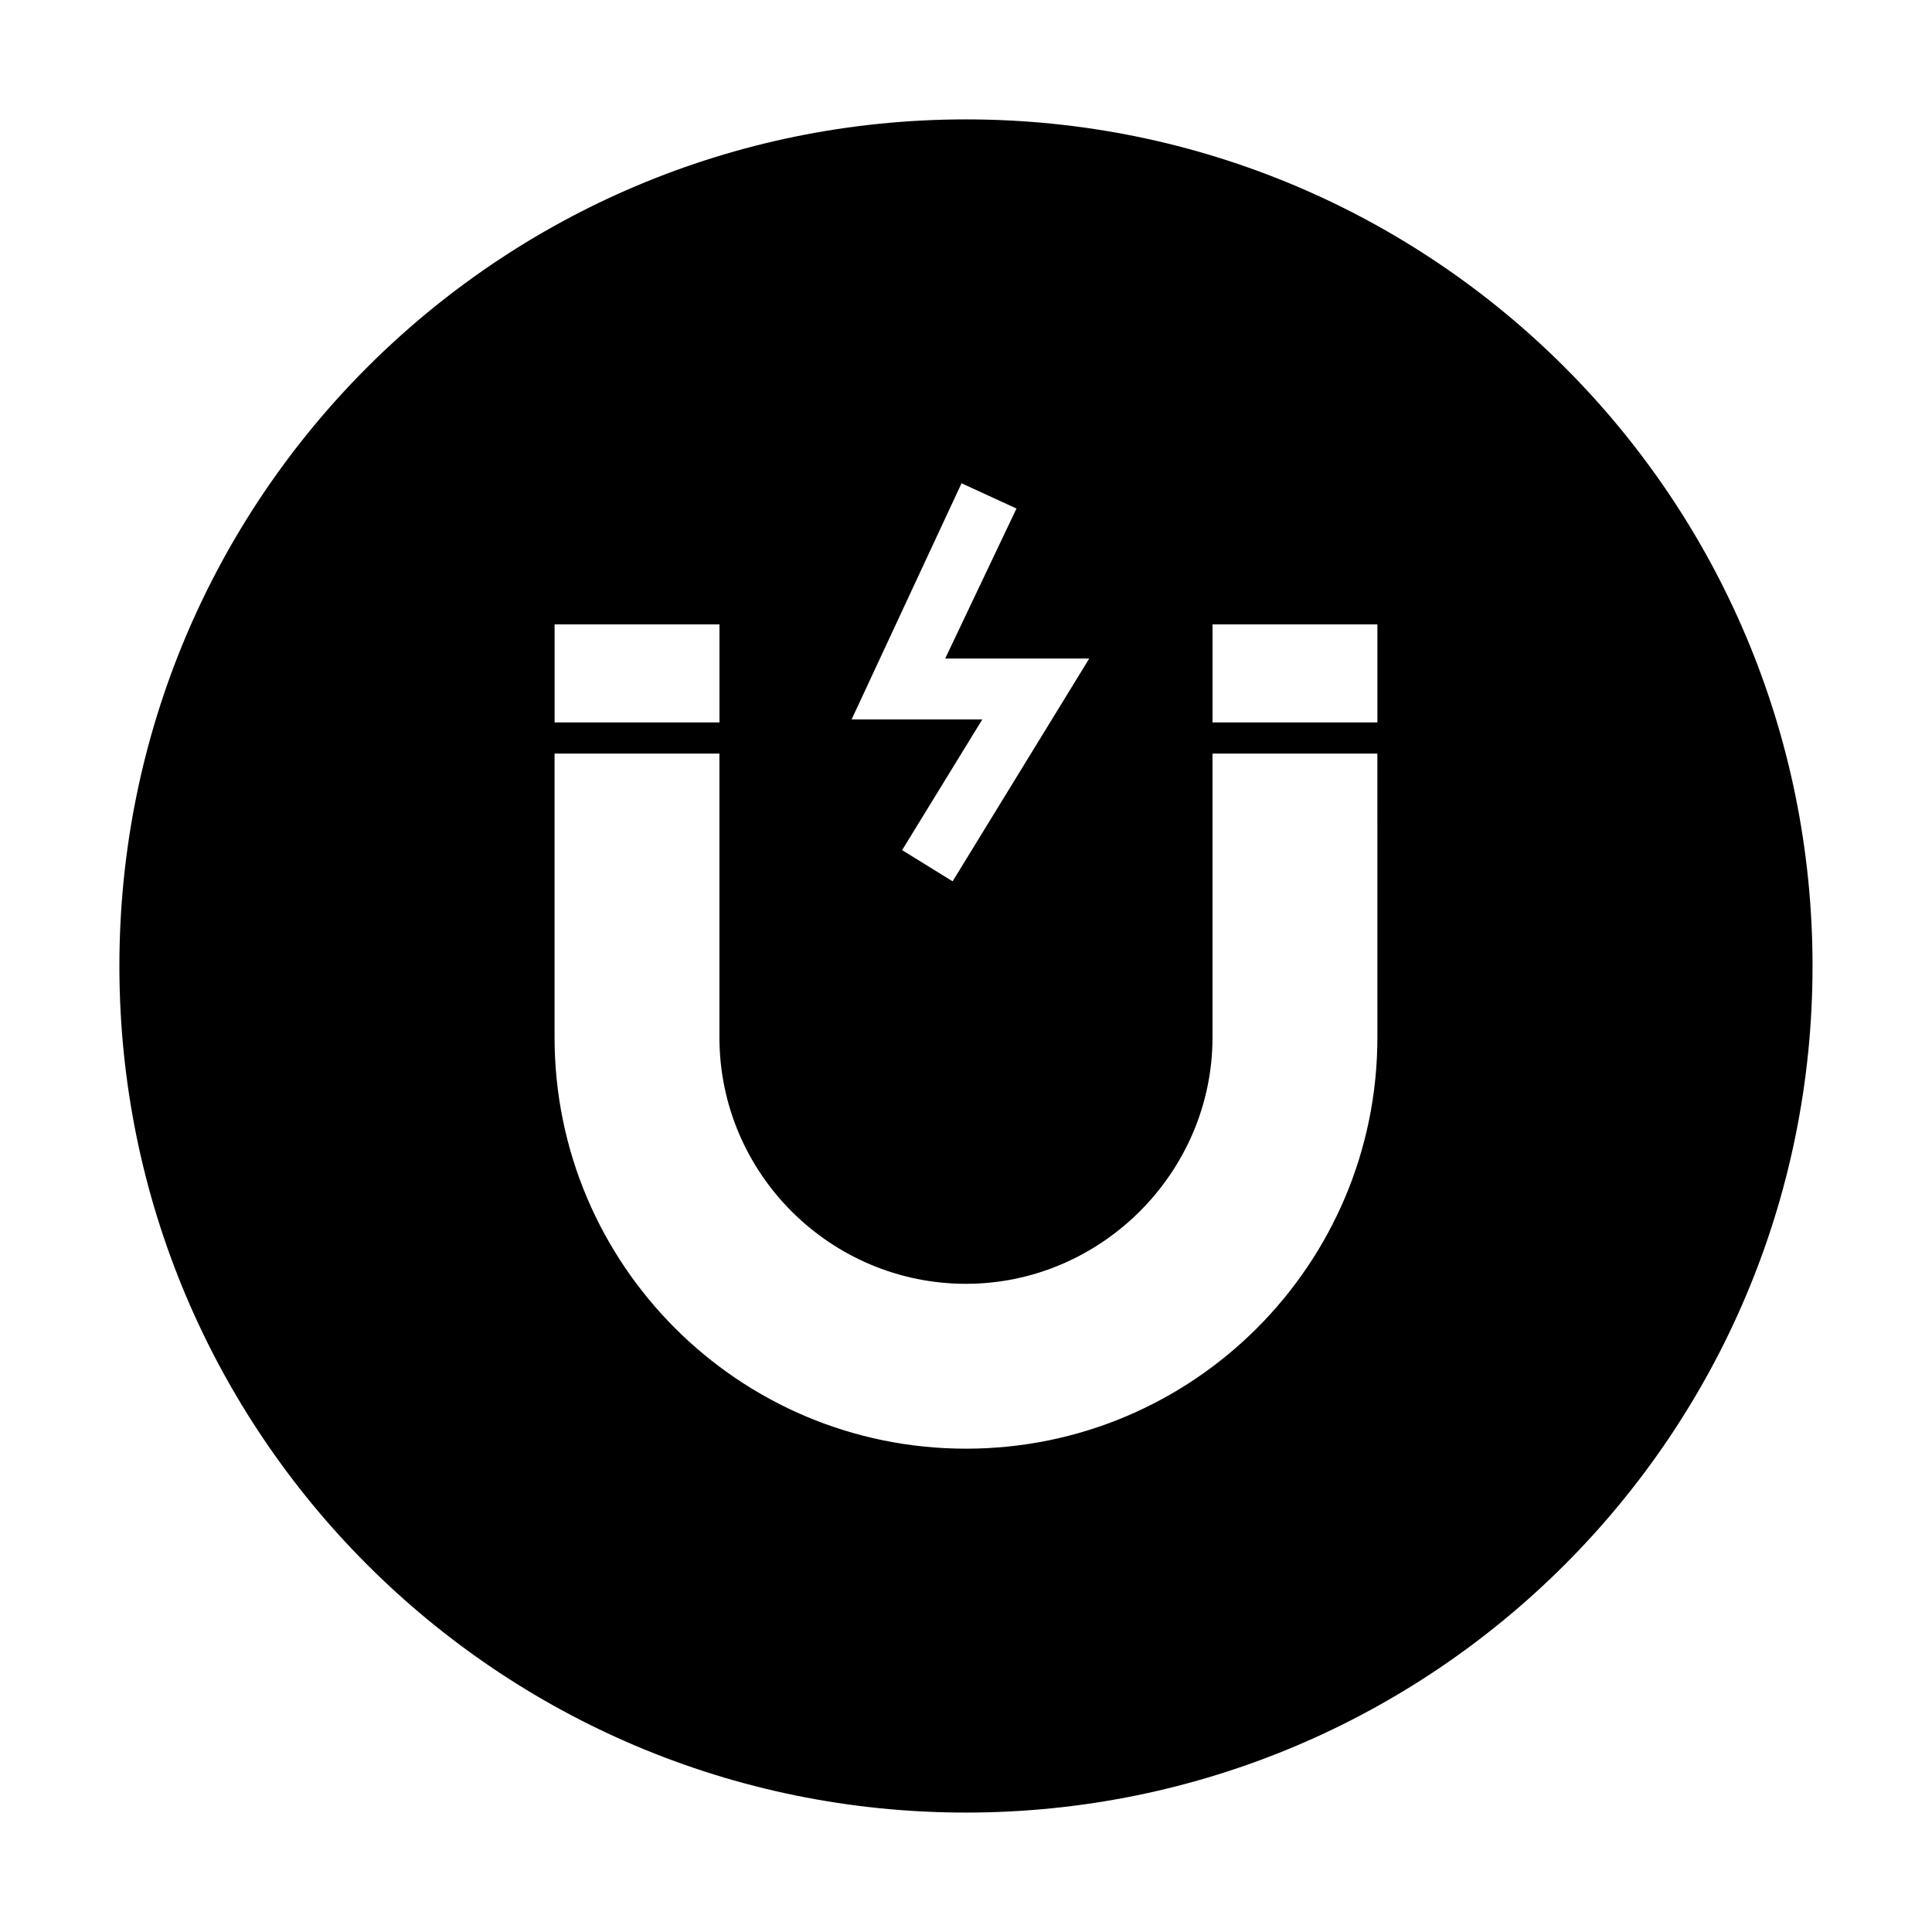
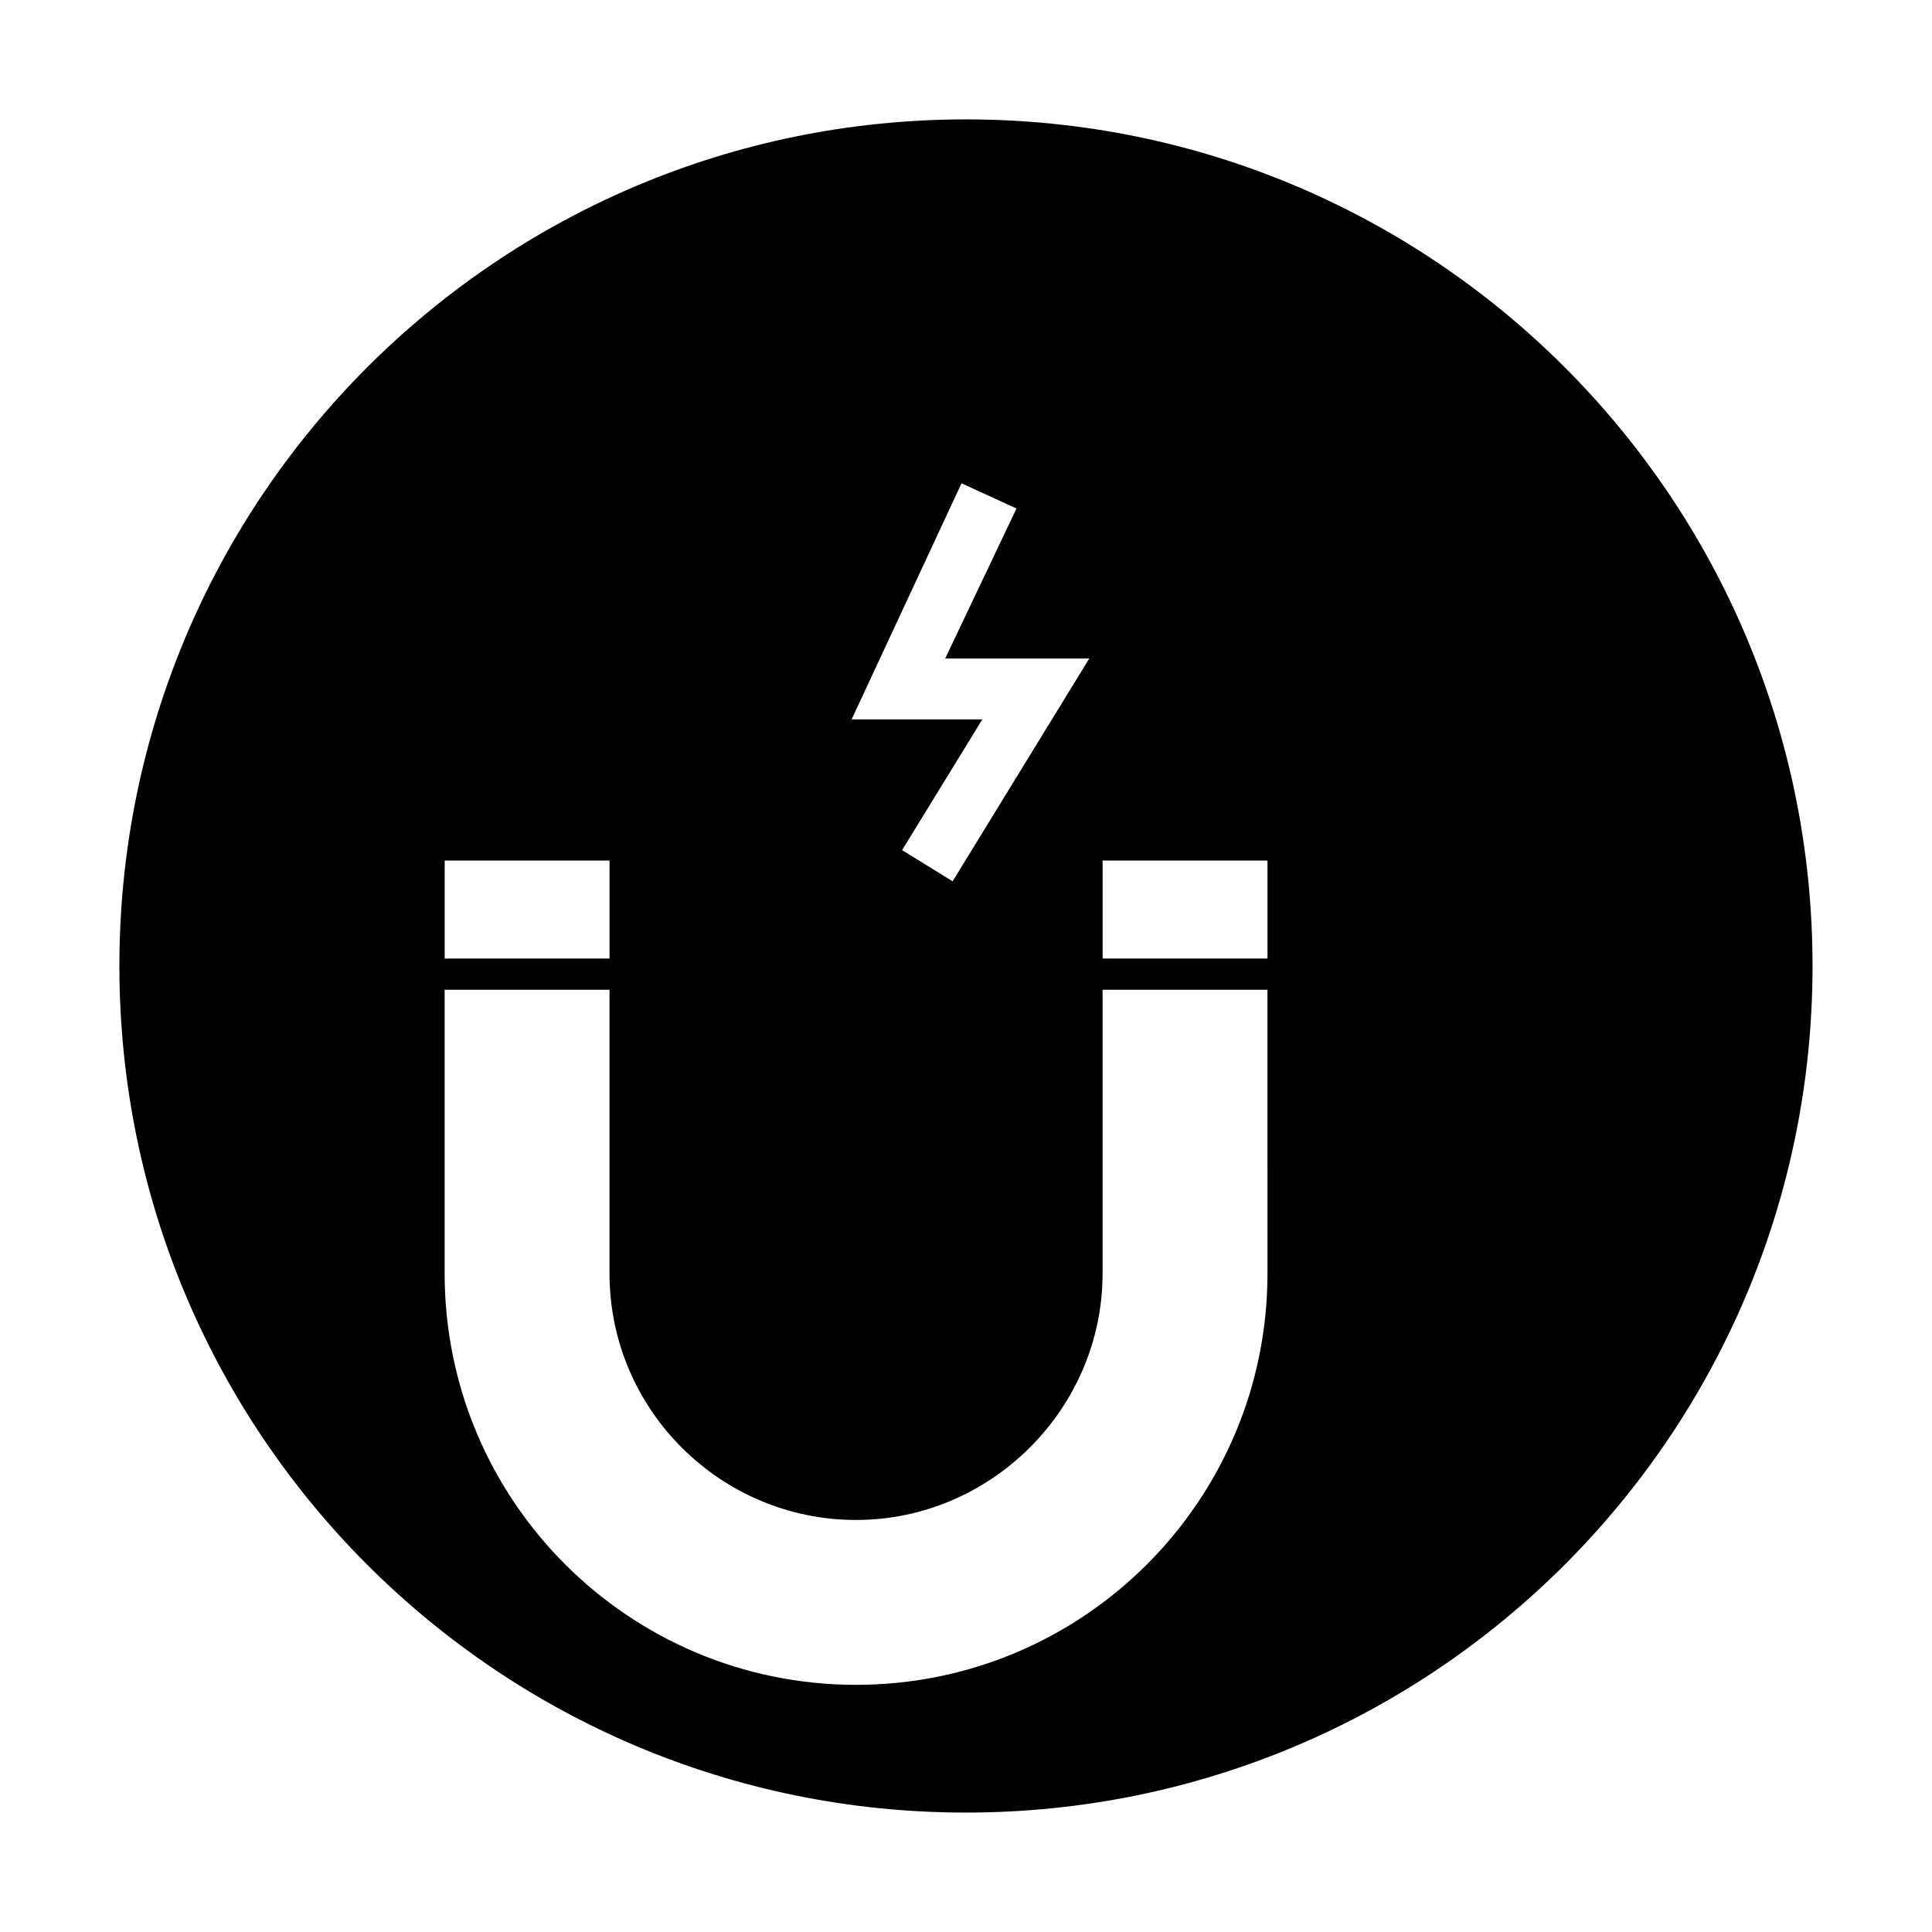
<svg xmlns="http://www.w3.org/2000/svg" fill="#000000" width="800px" height="800px" version="1.1" viewBox="144 144 512 512">
-   <path d="m400 175.64c-123.98 0-224.36 100.37-224.36 224.36s100.37 224.35 224.35 224.35 224.35-100.37 224.35-224.35c0.004-123.98-100.36-224.36-224.35-224.36zm-1.184 96.434 14.562 6.691-18.895 39.754h38.18l-36.211 59.039-13.383-8.266 21.254-34.637h-34.637zm-107.84 37.391h43.691v25.977l-43.691 0.004zm218.05 109.42c0 60.223-48.805 109.03-109.03 109.03s-109.03-48.805-109.03-109.03v-75.176h43.691v75.18c0 36.211 29.52 65.336 65.336 65.336s65.336-29.52 65.336-65.336v-75.18h43.691zm0-83.441h-43.691v-25.98h43.691z" />
+   <path d="m400 175.64c-123.98 0-224.36 100.37-224.36 224.36s100.37 224.35 224.35 224.35 224.35-100.37 224.35-224.35c0.004-123.98-100.36-224.36-224.35-224.36zm-1.184 96.434 14.562 6.691-18.895 39.754h38.18l-36.211 59.039-13.383-8.266 21.254-34.637h-34.637m-107.84 37.391h43.691v25.977l-43.691 0.004zm218.05 109.42c0 60.223-48.805 109.03-109.03 109.03s-109.03-48.805-109.03-109.03v-75.176h43.691v75.18c0 36.211 29.52 65.336 65.336 65.336s65.336-29.52 65.336-65.336v-75.18h43.691zm0-83.441h-43.691v-25.98h43.691z" />
</svg>